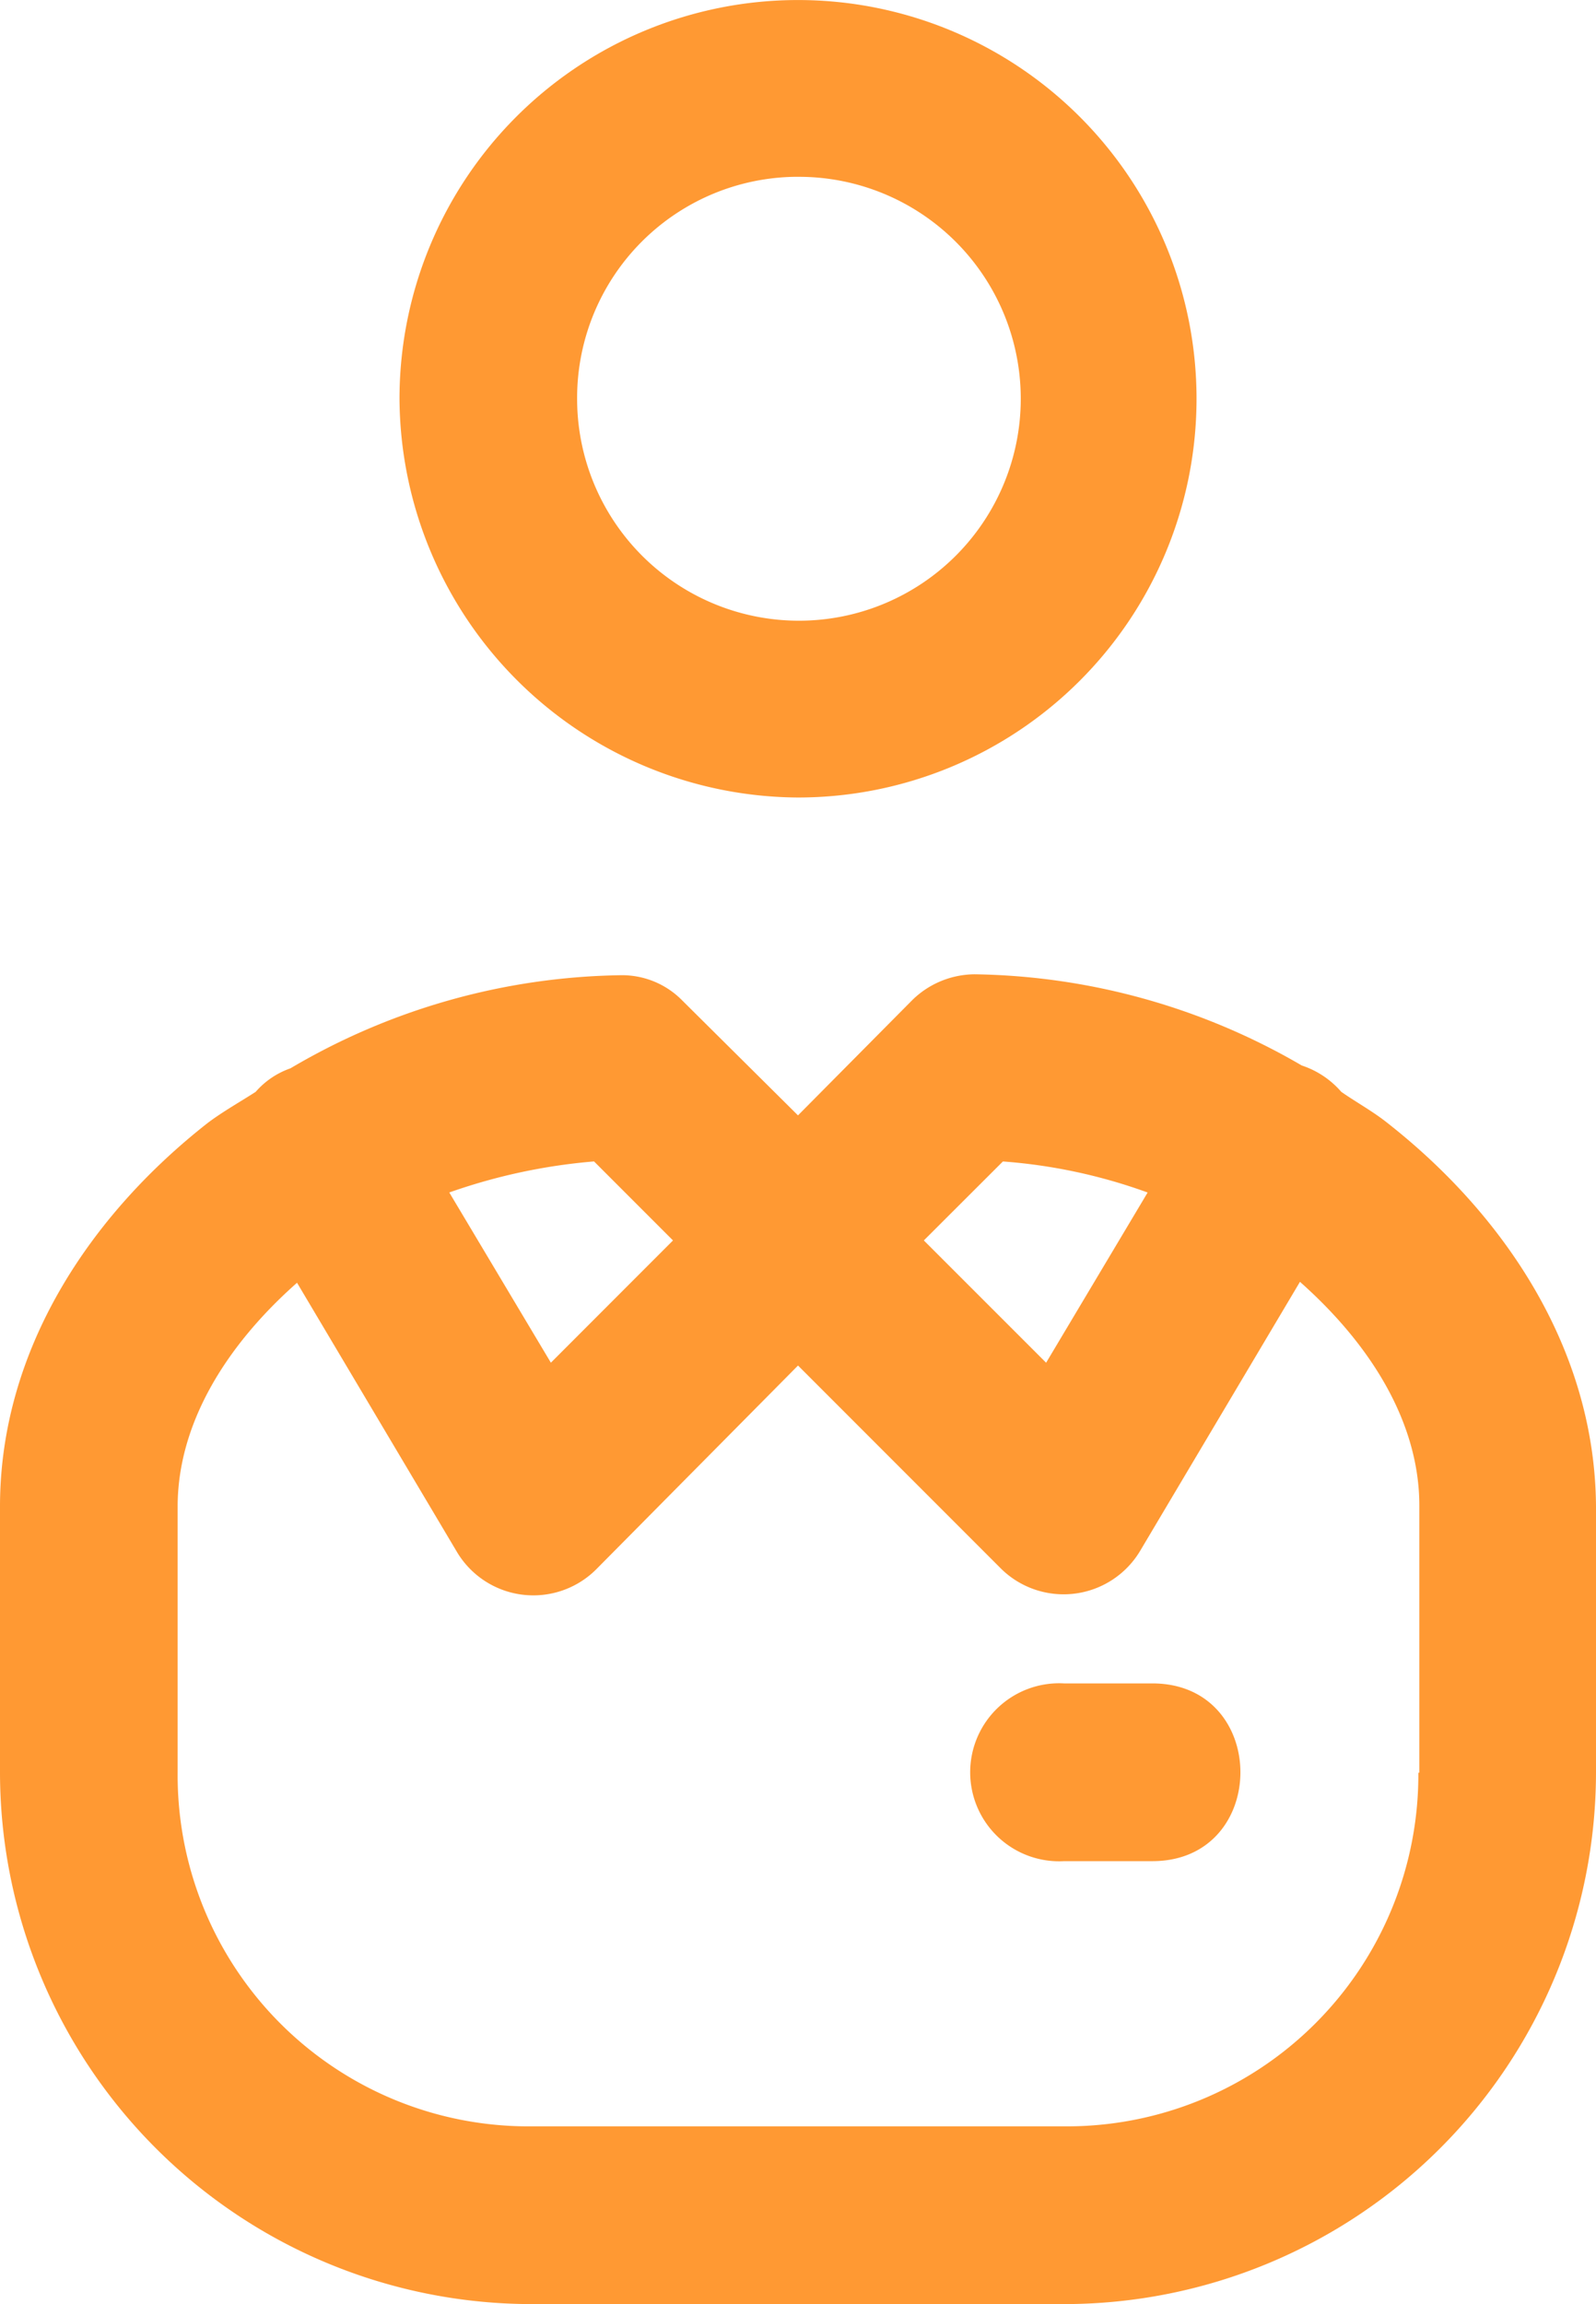
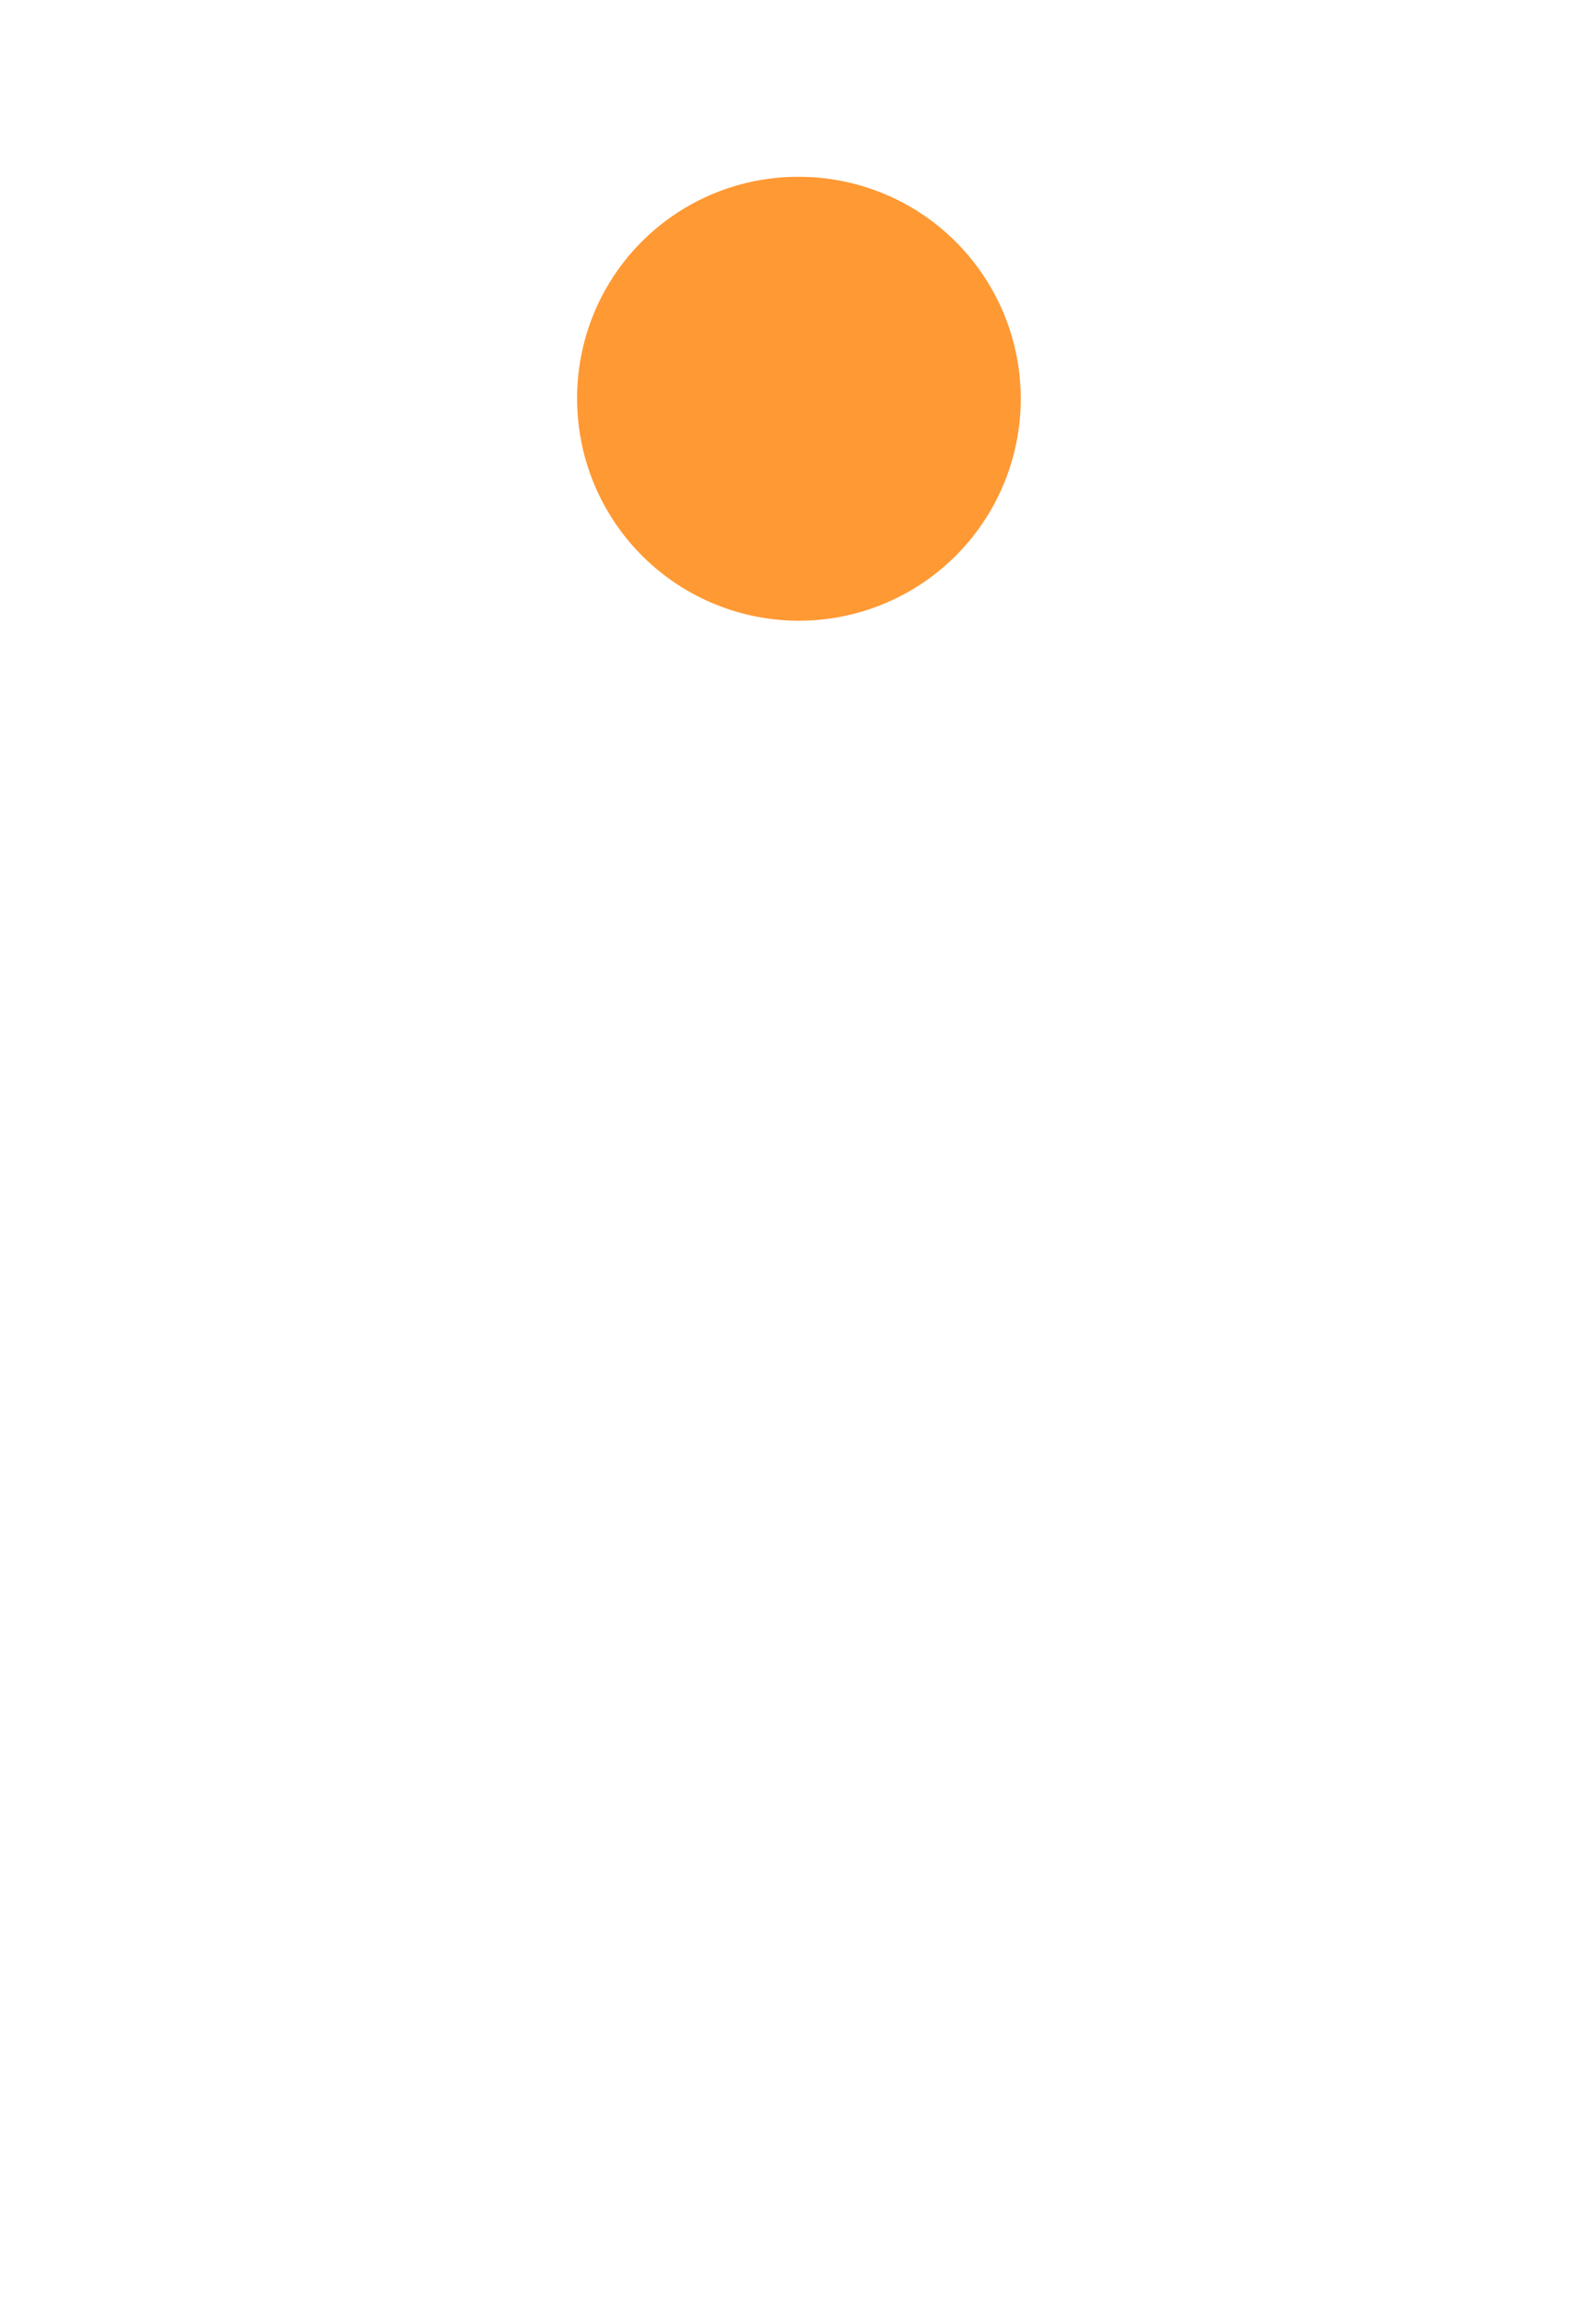
<svg xmlns="http://www.w3.org/2000/svg" width="46.645" height="67.303" viewBox="0 0 46.645 67.303">
  <g id="Group_13214" data-name="Group 13214" transform="translate(615.922 -2225.882)">
    <g id="Group" transform="translate(-615.922 2225.882)">
      <g id="Group_2097" data-name="Group 2097" transform="translate(0)">
-         <path id="Vector" d="M40.546,4.34c-.412-.33-.907-.6-1.346-.907a2.6,2.6,0,0,0-1.154-.769A19.517,19.517,0,0,0,28.487,0a2.627,2.627,0,0,0-1.813.742L23.322,4.121,19.944.769A2.466,2.466,0,0,0,18.13.027a19.514,19.514,0,0,0-9.642,2.72,2.389,2.389,0,0,0-1.016.687c-.467.3-.961.577-1.4.907C2.637,7.032,0,10.961,0,15.548v7.774A15.546,15.546,0,0,0,15.548,38.843H31.1A15.546,15.546,0,0,0,46.645,23.322V15.548C46.617,10.961,43.98,7.032,40.546,4.34ZM29.311,5.467a15.779,15.779,0,0,1,4.23.907l-2.967,4.972L27,7.774ZM19.669,7.774,16.1,11.345,13.131,6.373a16.914,16.914,0,0,1,4.23-.907ZM41.453,23.322A10.271,10.271,0,0,1,31.1,33.651H15.548A10.254,10.254,0,0,1,5.192,23.322V15.548c0-2.362,1.346-4.643,3.489-6.538l4.67,7.857a2.6,2.6,0,0,0,4.066.522l5.906-5.961,5.934,5.934a2.606,2.606,0,0,0,4.066-.522l4.67-7.857c2.143,1.9,3.489,4.176,3.489,6.538v7.8Z" transform="translate(0 28.459)" fill="#f93" />
-         <path id="Vector-2" data-name="Vector" d="M11.647,23.295A11.647,11.647,0,1,0,0,11.647,11.712,11.712,0,0,0,11.647,23.295Zm0-18.13a6.483,6.483,0,1,1-6.456,6.483A6.46,6.46,0,0,1,11.647,5.164Z" transform="translate(11.676)" fill="#f93" />
-         <path id="Vector-3" data-name="Vector" d="M5.178,0H2.6a2.6,2.6,0,1,0,0,5.192H5.178C8.612,5.192,8.612,0,5.178,0Z" transform="translate(28.499 49.172)" fill="#f93" />
+         <path id="Vector-2" data-name="Vector" d="M11.647,23.295Zm0-18.13a6.483,6.483,0,1,1-6.456,6.483A6.46,6.46,0,0,1,11.647,5.164Z" transform="translate(11.676)" fill="#f93" />
      </g>
    </g>
  </g>
</svg>